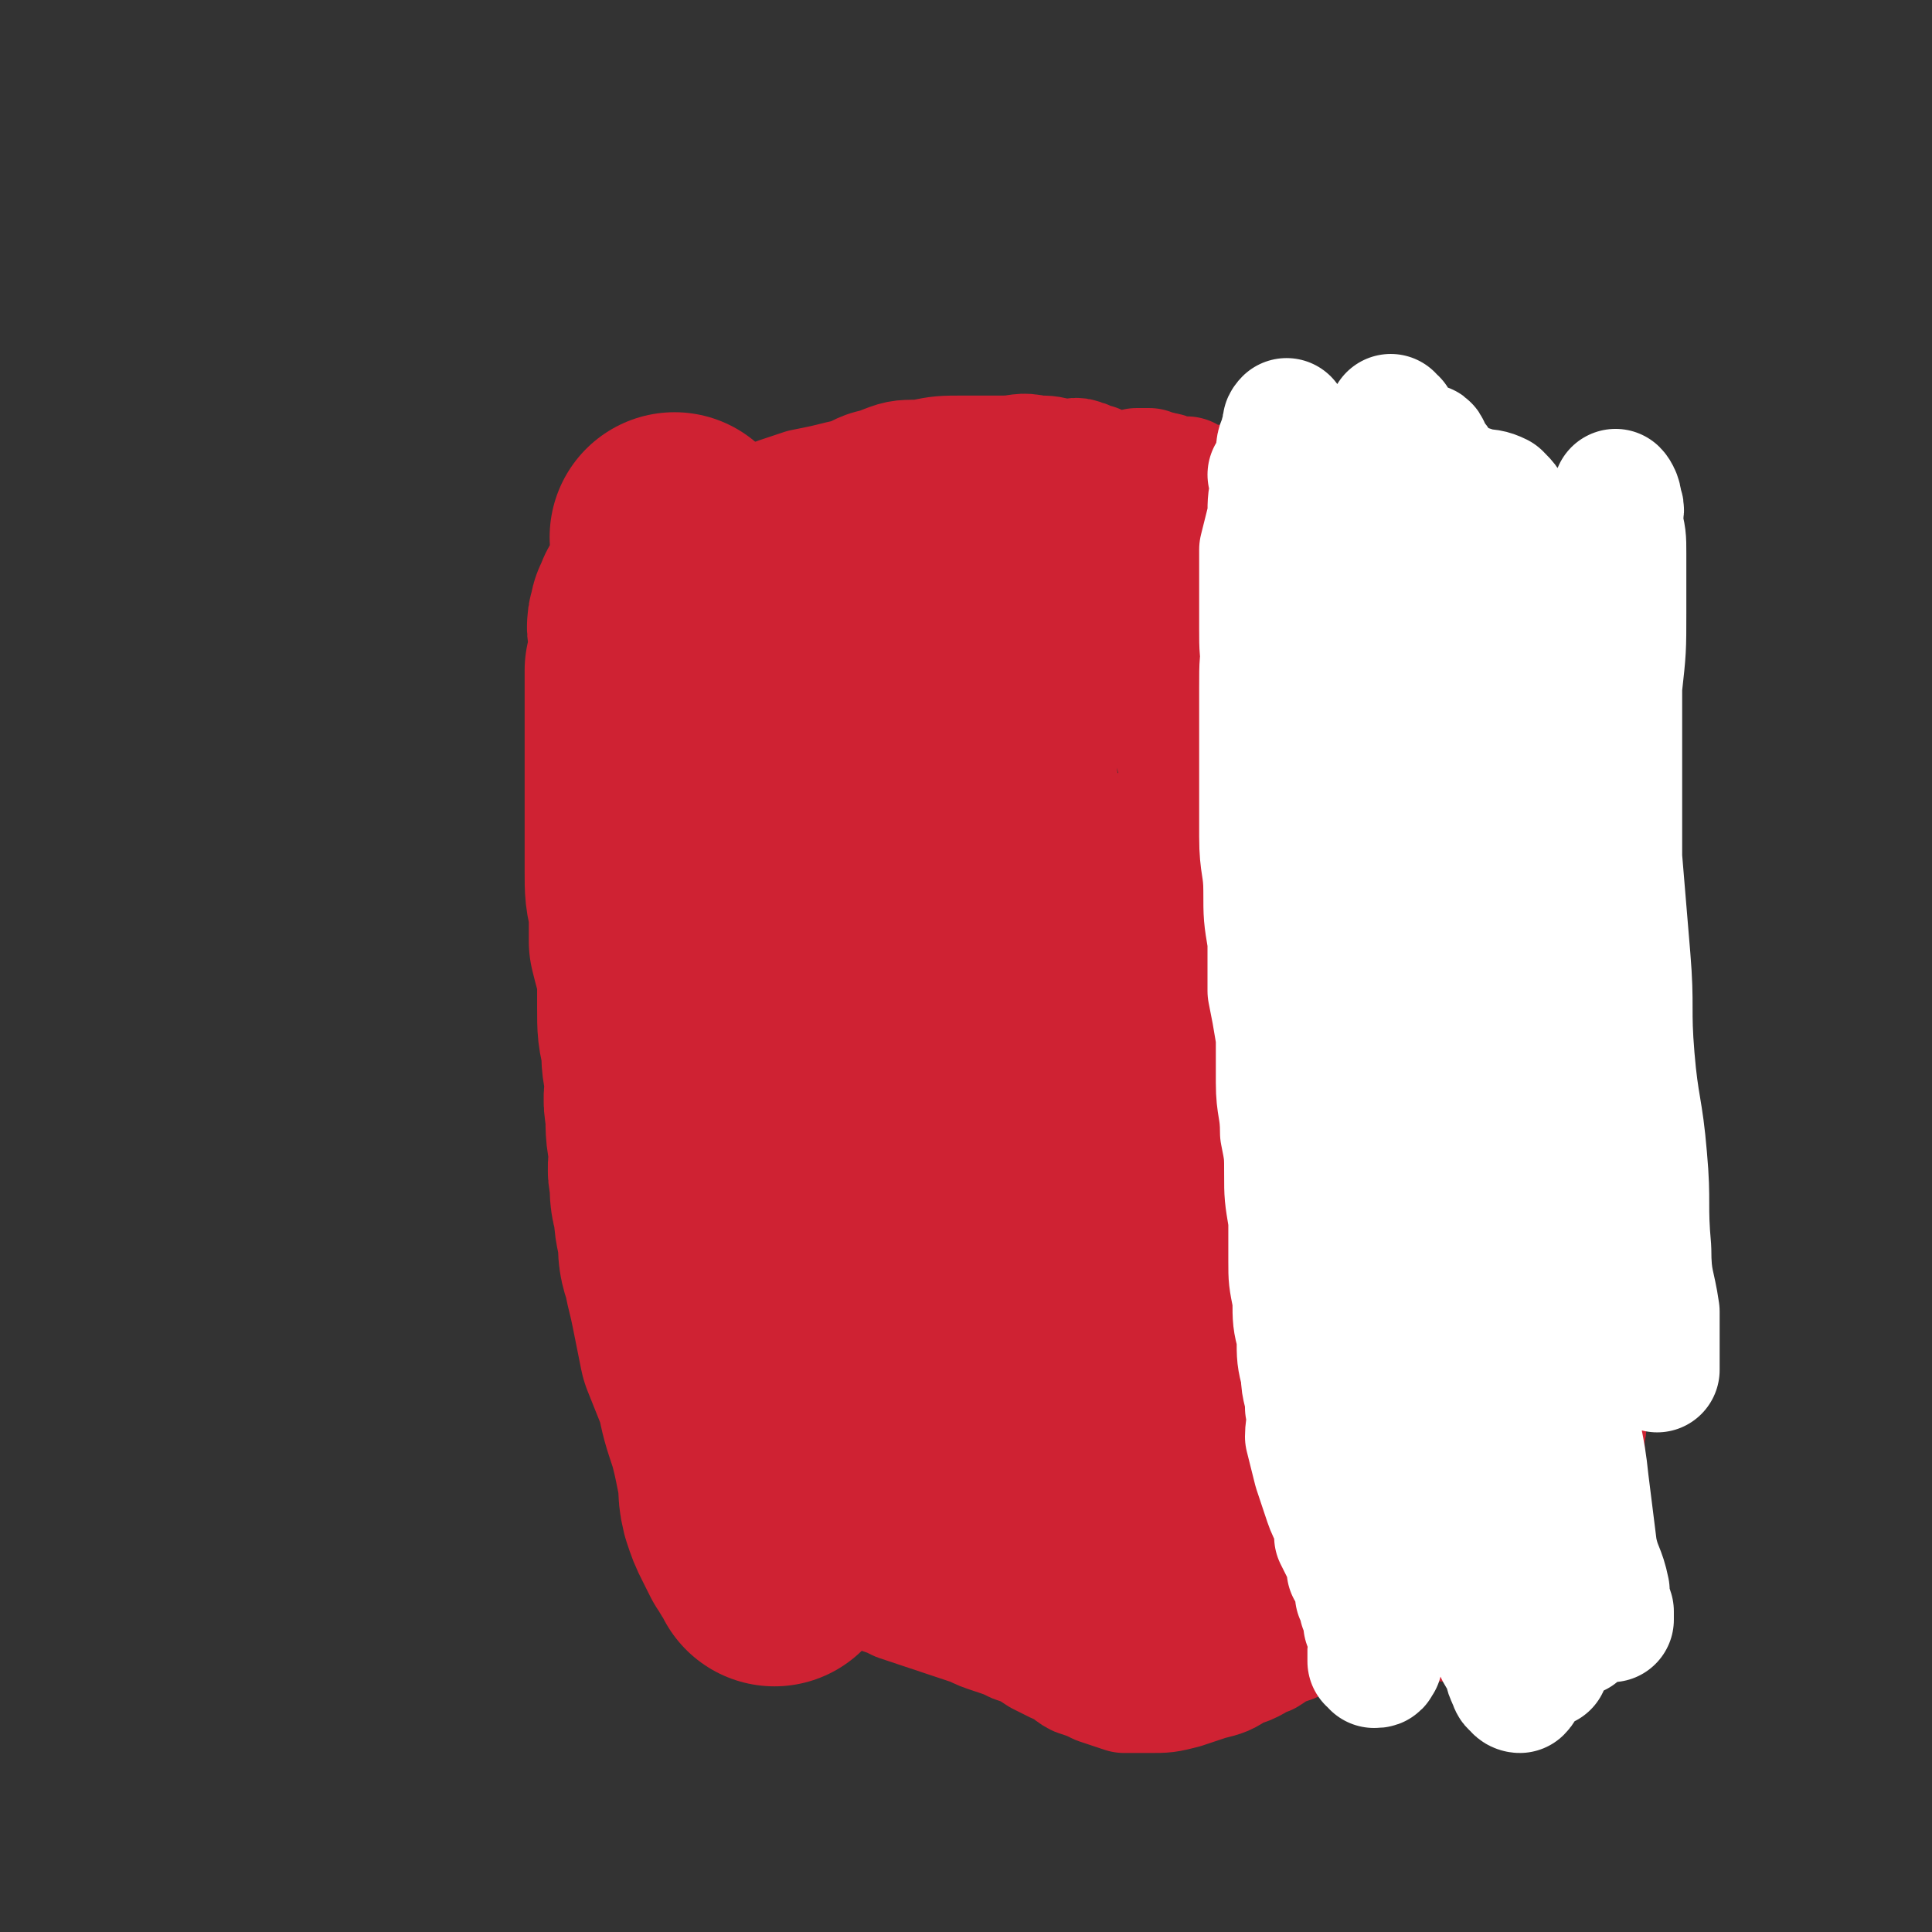
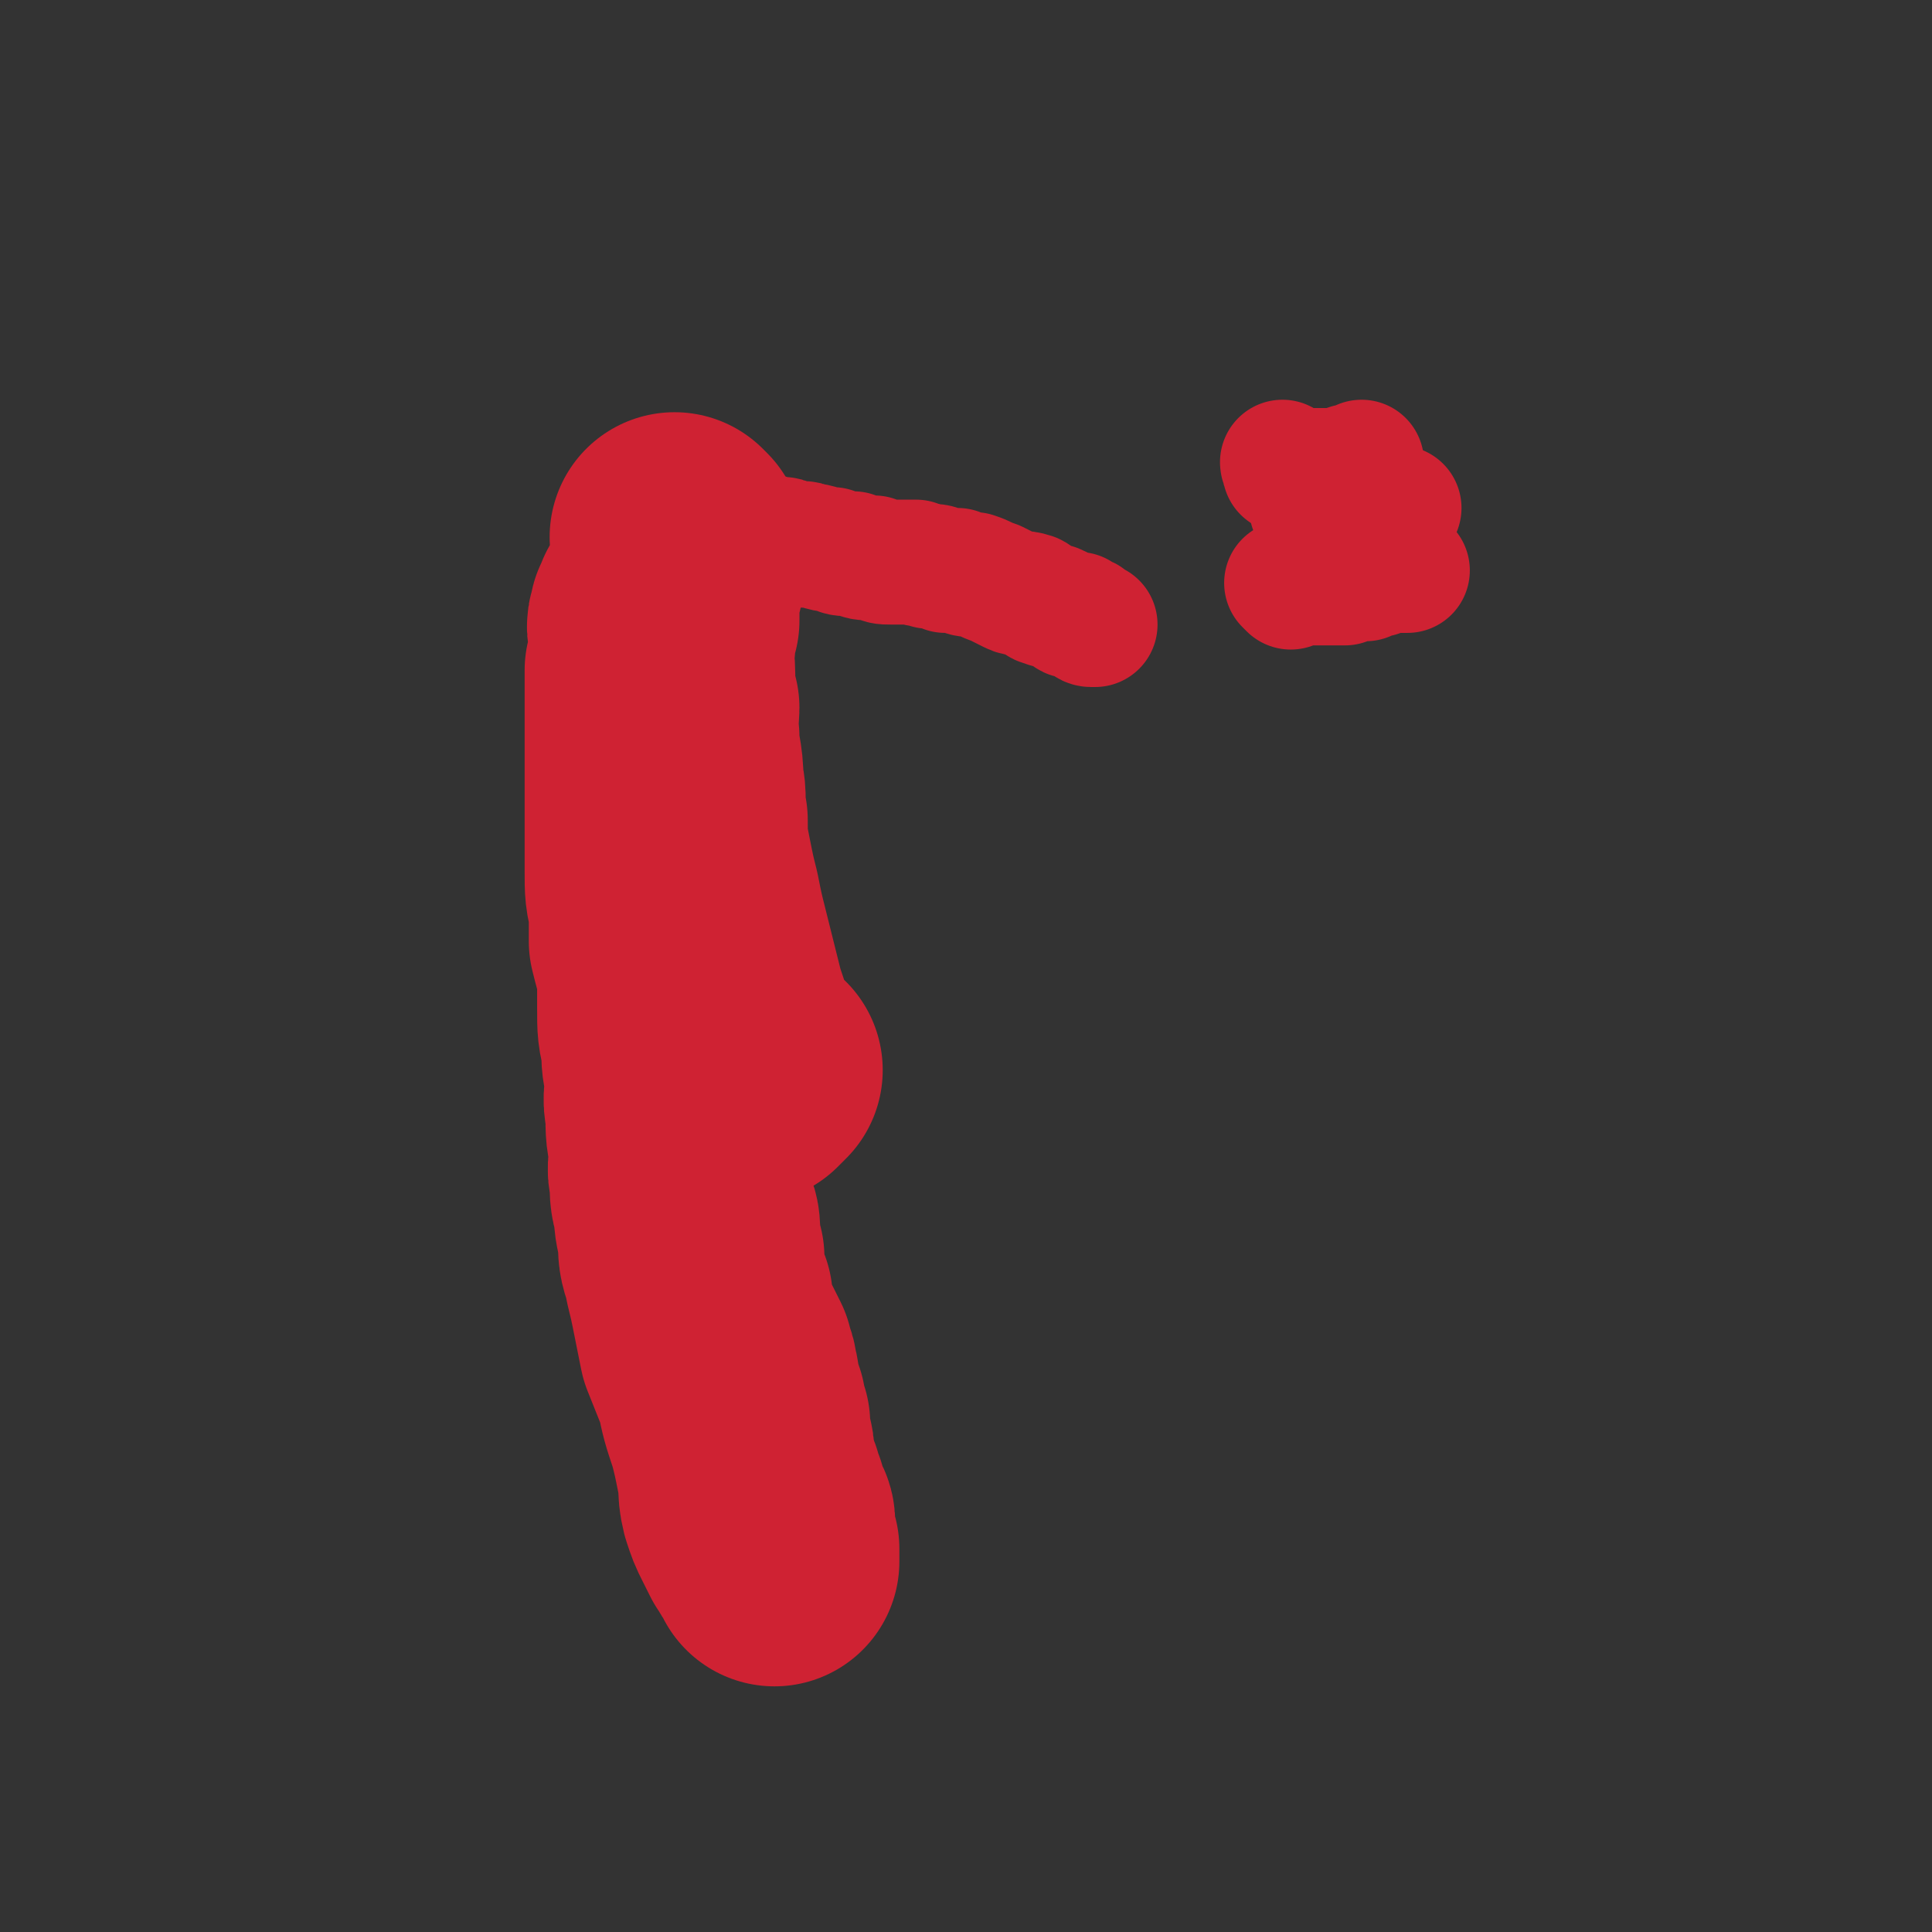
<svg xmlns="http://www.w3.org/2000/svg" viewBox="0 0 464 464" version="1.1">
  <rect x="0" y="0" width="464" height="464" fill="#333333" stroke="none" />
  <g fill="none" stroke="#CF2233" stroke-width="60" stroke-linecap="round" stroke-linejoin="round">
    <path d="M163,130c0,0 -1,-1 -1,-1 0,0 1,1 1,1 0,1 0,1 0,1 0,0 0,0 0,0 0,1 0,1 0,2 0,1 0,1 0,2 0,2 0,2 0,4 0,2 -1,2 -1,4 0,3 0,3 0,6 -1,3 -1,3 -1,6 -1,3 0,3 0,7 -1,3 -1,3 -1,7 -1,4 0,4 0,8 0,4 0,4 0,8 -1,4 -1,4 -1,8 -1,4 0,4 0,8 0,4 0,4 0,9 0,4 0,4 0,8 1,3 1,3 2,7 0,3 0,3 0,6 0,3 0,3 0,6 0,3 0,3 0,5 0,3 0,3 0,6 0,3 0,3 0,7 0,3 0,3 1,7 0,3 0,3 1,6 0,3 0,3 0,6 1,3 1,3 1,6 1,3 0,3 1,6 0,3 0,3 1,6 1,2 1,2 1,5 0,2 0,2 1,5 0,2 0,2 0,5 1,3 1,3 2,5 0,3 0,3 1,5 1,3 1,3 2,5 1,2 1,2 2,4 0,2 1,2 1,4 1,3 0,3 1,5 0,2 0,2 1,3 0,2 0,2 1,4 0,2 0,2 0,4 0,1 1,1 1,3 0,1 -1,1 0,2 0,2 0,2 1,3 0,2 0,2 1,3 0,1 0,1 1,3 0,1 0,1 0,2 1,1 1,1 1,2 1,1 1,1 1,2 0,1 0,1 0,2 0,1 0,1 0,2 0,1 0,1 1,2 0,0 0,0 0,0 0,1 0,1 0,1 0,1 0,1 0,1 0,0 0,1 0,1 0,0 0,-1 0,-1 -1,-1 -1,-1 -1,-1 -1,-1 -1,-2 -2,-3 -1,-2 -1,-2 -2,-4 -1,-2 -1,-2 -2,-5 -1,-4 0,-4 -1,-8 -1,-5 -1,-5 -2,-9 -2,-6 -2,-6 -3,-11 -2,-5 -2,-5 -4,-10 -1,-5 -1,-5 -2,-10 -1,-5 -1,-4 -2,-9 -1,-3 -1,-3 -1,-7 -1,-4 -1,-4 -1,-7 -1,-3 -1,-3 -1,-7 -1,-3 0,-3 0,-7 -1,-4 -1,-4 -1,-9 -1,-4 0,-4 0,-8 -1,-4 -1,-4 -1,-8 -1,-4 -1,-4 -1,-9 0,-4 0,-4 0,-9 -1,-3 -1,-3 -2,-7 0,-4 0,-4 0,-8 -1,-4 -1,-4 -1,-9 0,-3 0,-3 0,-7 0,-4 0,-4 0,-8 0,-3 0,-3 0,-6 0,-3 0,-3 0,-7 0,-2 0,-2 0,-5 0,-3 0,-3 0,-6 0,-2 0,-2 0,-5 0,-2 0,-2 0,-4 1,-4 1,-4 1,-8 0,-2 -1,-2 0,-4 0,-1 0,-1 1,-2 0,0 0,-1 0,-1 0,0 0,1 0,1 0,1 -1,1 0,1 0,1 1,0 1,1 0,0 0,0 0,1 0,0 0,0 0,1 0,0 0,0 0,0 0,1 0,1 0,1 1,2 0,2 1,4 0,3 0,3 0,6 1,4 1,4 2,8 0,3 -1,3 0,7 0,5 1,5 1,11 1,4 0,4 1,9 0,5 0,5 1,10 1,5 1,5 2,9 1,5 1,5 2,9 1,4 1,4 2,8 1,4 1,4 2,8 1,3 1,3 2,6 1,3 1,3 2,5 1,1 1,1 1,3 1,1 0,1 1,2 0,1 0,1 0,1 0,1 1,0 1,0 0,1 0,1 0,1 0,0 0,0 0,0 0,0 0,0 1,-1 1,-1 1,-1 1,-1 " />
  </g>
  <g fill="none" stroke="#CF2233" stroke-width="30" stroke-linecap="round" stroke-linejoin="round">
    <path d="M181,129c0,0 -1,-1 -1,-1 0,0 1,1 2,1 1,0 1,0 1,0 0,0 0,0 1,0 0,0 0,0 1,0 0,1 0,1 1,1 1,0 1,0 1,0 1,0 1,-1 2,0 1,0 1,0 2,1 2,0 2,-1 3,0 3,0 3,1 6,1 2,1 2,1 5,1 2,1 2,1 5,1 2,1 2,1 4,1 2,0 2,0 4,0 1,0 1,0 2,0 1,1 1,0 3,1 2,0 2,0 4,1 1,0 1,0 3,0 2,1 2,1 4,1 3,1 2,1 5,2 2,1 2,1 4,2 2,1 2,0 5,1 2,1 1,2 3,2 1,1 2,0 3,1 1,0 1,1 2,1 1,1 1,1 2,1 1,0 1,-1 1,0 1,0 0,0 1,1 0,0 1,-1 1,0 0,0 0,0 0,0 0,1 1,1 1,1 0,0 0,0 0,0 0,0 1,0 1,0 0,0 0,0 0,0 " />
-     <path d="M183,123c0,0 -1,-1 -1,-1 0,0 1,1 1,1 0,0 0,-1 1,-1 0,0 0,0 0,0 2,-1 2,-1 3,-2 3,-1 3,-1 6,-2 5,-1 5,-1 9,-2 5,-1 4,-2 9,-3 5,-2 5,-2 10,-2 5,-1 5,-1 11,-1 4,0 4,0 9,0 4,0 4,-1 8,0 3,0 3,0 6,1 3,0 3,-1 5,0 1,0 1,1 2,1 0,0 1,0 1,0 0,0 -1,0 -1,0 -1,0 0,0 -1,0 -2,0 -2,0 -5,0 -3,1 -3,1 -7,1 -5,1 -5,0 -9,1 -5,0 -5,0 -11,1 -4,0 -4,0 -9,1 -4,0 -4,0 -9,0 -2,1 -2,1 -4,1 -2,1 -2,1 -4,1 -2,0 -2,-1 -3,0 0,0 0,0 0,1 0,0 0,0 0,0 1,-1 1,-1 1,-1 2,1 2,1 4,2 3,1 3,1 7,2 6,2 6,1 11,3 7,1 7,2 13,3 7,2 7,1 13,3 6,1 6,2 12,3 6,1 6,1 11,2 4,1 4,1 9,2 2,1 2,1 5,1 2,1 2,0 4,1 0,0 0,0 0,0 -1,0 -1,1 -2,1 0,0 0,0 -1,0 -2,-1 -2,-1 -4,-1 -4,-1 -4,-1 -8,-2 -5,-1 -6,0 -11,-1 -6,-1 -6,-1 -12,-1 -6,-1 -6,-1 -11,-1 -4,-1 -4,0 -7,-1 -4,0 -4,0 -7,0 -2,0 -2,1 -4,1 -1,0 -1,0 -2,-1 0,0 0,0 0,0 1,0 1,0 1,0 1,0 1,0 2,0 3,1 3,1 6,2 4,1 4,1 9,1 5,1 5,1 10,1 5,1 5,1 10,1 5,1 5,1 10,1 4,0 4,0 7,0 2,0 2,0 4,0 2,0 2,0 4,0 0,0 0,0 0,0 0,0 0,0 0,0 -1,1 -1,0 -2,1 0,0 0,0 0,0 -1,2 -2,2 -3,3 -2,2 -2,2 -5,4 -1,1 -1,2 -3,3 -2,2 -3,2 -5,5 -1,1 -1,1 -2,2 -1,2 -1,2 -2,4 -1,0 -1,0 -1,1 -1,0 0,1 0,1 0,1 -1,1 0,1 0,0 0,0 0,0 1,-1 1,-1 1,-1 1,-1 1,-1 2,-2 2,-3 1,-3 3,-6 1,-4 2,-4 3,-7 1,-4 1,-4 2,-8 0,-3 0,-3 0,-7 0,-2 0,-2 0,-5 0,-1 0,-1 0,-3 -1,0 0,0 0,-1 0,0 -1,-1 0,-1 0,0 0,0 0,1 0,0 0,0 1,1 0,2 0,2 0,3 0,4 -1,4 0,7 0,6 0,6 1,11 1,5 1,5 2,11 1,5 2,5 3,10 1,5 1,5 3,10 1,4 1,3 2,7 1,2 0,2 1,5 0,1 1,1 1,2 0,1 1,1 1,1 0,1 -1,1 -1,1 0,0 0,-1 0,-1 0,-1 0,-1 1,-2 0,-4 0,-4 1,-8 1,-5 1,-5 2,-10 2,-7 2,-7 4,-13 2,-7 2,-7 3,-13 1,-5 1,-5 2,-10 1,-2 1,-2 2,-5 0,-2 0,-2 0,-3 0,-1 0,-2 0,-2 -1,1 -1,3 -2,5 -1,3 -1,3 -3,6 -2,4 -2,4 -4,8 -2,5 -3,5 -4,10 -1,5 -1,5 -1,11 -1,5 -1,5 -1,9 -1,4 -1,5 0,9 0,2 0,2 1,5 0,2 0,2 1,5 0,1 0,1 0,2 0,1 -1,1 0,1 0,0 0,0 0,-1 0,-1 0,-1 1,-2 0,-4 0,-4 0,-7 1,-5 0,-5 1,-10 1,-7 1,-7 2,-13 1,-6 1,-6 2,-12 0,-6 0,-6 1,-11 0,-5 0,-5 0,-9 0,-3 0,-3 0,-6 0,-2 0,-2 0,-4 0,-2 0,-2 0,-3 0,0 0,-1 0,-1 -1,0 -1,1 -1,1 -1,0 -1,-1 -2,0 0,0 0,0 0,1 0,0 0,0 0,0 -1,1 0,1 0,1 -1,3 -1,3 -2,5 -1,2 -1,2 -1,5 -1,2 -1,2 -1,4 -1,1 -1,2 -1,3 0,1 0,1 0,2 -1,1 0,2 0,2 -1,0 -1,0 -1,-1 0,0 0,0 0,-1 0,-1 0,-1 1,-2 0,-2 -1,-2 0,-3 0,-1 0,-1 1,-3 0,-1 -1,-1 0,-2 0,-2 0,-2 1,-3 0,-1 0,-1 0,-2 0,0 -1,-1 0,-1 0,0 0,0 1,0 0,0 0,0 0,-1 0,0 0,0 0,-1 0,0 -1,0 0,0 0,-1 0,-1 1,-1 0,0 0,0 0,0 0,-1 0,-1 1,-1 0,-1 1,0 1,0 0,0 0,-1 0,-1 -1,-2 -1,-2 -1,-3 -1,0 -1,1 -2,1 0,0 0,-1 -1,-1 -1,-1 -1,0 -2,-1 -1,0 -1,0 -2,-1 -2,0 -2,0 -3,0 -2,-1 -2,-1 -3,-1 -2,-1 -2,0 -3,-1 -1,0 -1,0 -2,0 0,0 0,0 -1,0 0,0 0,0 0,0 0,0 0,0 0,0 2,0 1,0 3,1 3,1 3,0 5,1 3,1 3,1 6,2 2,1 2,1 5,2 2,1 2,1 4,2 1,1 1,1 2,3 2,1 2,1 3,2 0,1 1,1 1,3 1,2 1,2 1,4 0,3 0,3 0,6 -1,3 0,3 0,6 -1,4 -1,4 -1,7 -1,3 -1,3 -1,7 -1,4 -1,4 -1,8 0,3 0,3 0,6 -1,4 0,4 0,7 0,3 0,3 0,6 0,2 -1,2 0,5 0,2 0,2 0,5 0,1 0,1 1,2 0,1 0,1 0,1 0,1 0,1 1,2 0,0 0,0 1,0 0,0 0,0 0,0 0,-1 0,-1 0,-1 -1,0 -1,0 -1,0 0,-1 0,-1 0,-2 -1,-1 0,-1 0,-2 0,-5 0,-5 0,-10 0,-5 -1,-5 0,-11 0,-6 0,-6 1,-12 1,-5 1,-5 2,-10 0,-4 -1,-4 0,-9 0,-3 0,-3 0,-5 0,-2 0,-2 1,-3 0,0 0,-1 0,-1 -1,1 -1,2 -1,4 -1,1 0,1 0,1 0,1 0,2 0,3 -1,2 -1,2 -1,4 -1,3 -1,3 -1,7 -1,4 -1,4 -1,9 -1,5 -1,5 -1,9 -1,5 0,5 0,9 -1,5 -1,5 -1,10 -1,5 -1,5 -1,10 -1,4 0,4 0,8 0,3 0,3 1,6 0,4 0,4 1,7 0,3 0,3 1,6 0,3 0,3 0,5 0,3 0,3 1,6 0,2 -1,2 0,4 0,3 0,3 1,5 1,2 1,2 2,4 0,2 0,2 0,4 0,1 0,1 1,3 0,1 -1,1 0,3 0,2 0,2 0,5 0,2 1,2 1,5 0,2 0,2 0,5 0,3 1,3 1,6 0,3 0,3 1,6 0,3 0,3 0,7 0,3 1,3 1,6 1,3 1,3 1,7 1,2 1,2 1,5 0,2 0,2 1,5 0,2 0,2 1,5 1,2 1,2 2,4 1,3 1,3 1,5 1,2 1,2 1,4 0,3 0,3 0,5 1,2 1,2 1,5 0,2 0,2 0,4 1,2 1,2 1,3 0,2 0,2 0,3 0,1 0,1 0,2 0,2 0,1 0,3 1,1 0,1 0,2 0,1 1,1 0,2 0,1 0,1 0,2 0,1 0,1 -1,2 0,1 1,1 0,2 0,2 0,1 -1,3 0,1 0,1 0,2 0,1 1,1 0,3 0,1 0,1 0,2 0,1 -1,1 -1,2 0,0 0,0 -1,1 0,1 1,1 0,2 0,1 1,1 0,2 -1,1 -1,0 -2,1 -1,1 -1,1 -2,2 -1,1 -1,1 -3,2 -3,1 -3,1 -6,3 -3,1 -3,2 -7,3 -3,2 -3,2 -7,3 -3,1 -3,1 -6,2 -4,1 -4,1 -8,1 -3,0 -3,0 -6,0 -3,-1 -3,-1 -6,-2 -2,-1 -2,-1 -5,-2 -2,-1 -2,-2 -5,-3 -2,-1 -2,-1 -4,-2 -3,-2 -3,-2 -6,-3 -2,-1 -2,-1 -5,-2 -3,-1 -3,-1 -5,-2 -3,-1 -3,-1 -6,-2 -3,-1 -3,-1 -6,-2 -3,-1 -3,-1 -6,-2 -2,-1 -2,-1 -5,-2 -2,-1 -2,-1 -5,-2 -2,-1 -2,-1 -4,-2 -2,-1 -2,-1 -4,-2 -1,-1 -1,-1 -2,-1 -1,-1 -1,-1 -2,-1 0,0 1,0 1,0 1,0 1,0 1,0 1,0 1,0 1,0 1,0 1,0 1,0 0,0 0,0 1,0 1,0 1,0 3,0 3,0 3,0 6,-1 4,0 4,-1 8,-1 5,0 5,0 10,0 7,0 7,0 13,-1 5,0 5,0 10,0 6,0 6,0 11,0 5,0 5,0 10,0 5,0 5,1 9,1 5,0 5,0 10,0 3,0 3,1 6,1 2,0 2,0 4,1 2,0 2,0 4,0 1,0 1,0 2,0 1,0 1,1 1,1 0,0 0,1 1,1 0,0 1,0 1,0 0,1 -1,1 -1,1 -1,0 -1,0 -2,0 -1,0 -1,0 -2,0 -3,0 -3,0 -6,1 -3,0 -3,0 -6,0 -5,0 -5,0 -10,0 -6,0 -6,1 -12,0 -6,0 -6,0 -12,-1 -6,-1 -6,-1 -12,-2 -4,-1 -4,-1 -8,-1 -3,-1 -3,-1 -7,-1 -2,-1 -2,-1 -4,-1 -1,-1 -1,-1 -2,-1 -1,0 -2,0 -2,0 0,0 1,0 2,0 1,0 1,0 1,0 3,0 3,0 6,1 4,0 4,0 9,0 6,1 6,1 12,2 7,0 7,0 13,1 5,0 5,0 11,1 4,0 4,0 8,1 4,0 4,1 8,1 3,0 3,0 6,0 1,0 1,0 3,0 1,0 1,0 2,0 1,0 1,0 1,0 1,0 1,0 1,0 0,0 1,0 1,0 0,-1 -1,-1 -1,-1 0,0 -1,0 -1,0 -1,0 -1,0 -2,0 -1,0 0,-1 -1,-1 -1,0 -1,0 -2,0 -1,0 0,0 -1,-1 -1,0 -1,0 -2,0 -1,-1 -1,-1 -2,-2 -3,-2 -3,-2 -4,-5 -3,-4 -2,-4 -3,-8 -2,-5 -2,-5 -3,-11 -1,-6 -1,-6 -1,-12 -1,-7 0,-7 0,-13 -1,-7 -1,-7 -1,-13 -1,-7 -1,-7 -1,-13 0,-5 0,-5 -1,-11 0,-4 0,-4 -1,-9 0,-4 0,-4 -1,-9 0,-3 -1,-3 -1,-7 0,-4 -1,-4 0,-8 0,-4 0,-4 1,-8 0,-5 0,-5 1,-10 0,-4 0,-4 1,-9 0,-4 0,-4 0,-9 0,-3 0,-3 0,-7 0,-3 0,-3 1,-5 0,-2 0,-2 0,-4 0,-1 0,-2 0,-2 -1,0 -1,1 -1,2 0,1 0,1 1,2 0,1 0,1 0,3 -1,3 -1,3 -1,7 -1,6 -1,6 -2,11 -1,8 -1,8 -1,15 0,8 0,8 0,17 -1,8 -1,8 0,17 0,9 0,9 1,17 1,9 1,9 3,17 1,7 1,7 2,15 2,6 2,6 3,11 1,5 1,5 2,9 1,4 1,4 3,7 0,2 0,2 1,4 1,2 1,1 2,3 0,0 0,0 0,0 0,0 0,0 0,0 0,0 0,0 0,-1 -1,-1 -1,-1 -1,-2 -1,-3 -1,-3 -2,-7 -1,-7 -1,-7 -2,-15 -1,-11 -1,-11 -2,-22 -1,-12 -1,-12 -2,-24 -1,-12 -1,-12 -2,-24 -1,-9 -1,-9 -1,-19 -1,-8 -1,-8 -2,-16 -1,-6 0,-6 -1,-12 0,-5 0,-5 -1,-9 0,-3 0,-3 0,-6 -1,-1 -1,-1 -1,-2 0,0 0,0 0,0 0,1 0,1 0,2 0,3 0,3 0,6 0,5 -1,5 -1,10 -1,8 -1,8 -2,16 -1,10 0,10 -1,20 -1,11 -1,11 -1,21 -1,11 -1,11 0,21 1,8 1,8 2,16 1,7 1,7 2,13 0,5 0,5 1,11 0,2 0,2 1,4 0,2 0,2 0,4 0,0 0,0 0,1 0,0 0,1 0,1 -1,-1 -1,-1 -2,-2 -1,0 -1,0 -1,-1 -1,-3 -1,-3 -2,-6 -2,-5 -2,-5 -4,-11 -1,-10 -1,-10 -2,-19 -2,-12 -2,-12 -4,-24 -2,-13 -2,-13 -3,-26 -1,-13 -1,-13 -2,-26 -1,-11 -1,-12 -2,-23 -1,-8 -1,-8 -2,-16 -1,-5 -1,-5 -1,-11 -1,-2 0,-2 0,-4 0,0 0,0 0,0 0,1 0,1 0,2 -1,4 0,4 -1,8 -1,8 -1,8 -3,16 -1,10 -1,10 -2,19 -2,11 -2,11 -3,21 -1,12 -1,12 -1,23 -1,11 -1,11 0,22 0,11 0,11 1,22 0,9 1,9 2,19 1,7 2,7 3,14 1,5 1,5 3,10 1,4 1,4 3,7 1,2 1,2 2,4 1,1 0,2 1,3 0,0 1,0 1,0 0,0 -1,0 -2,-2 -1,-1 -1,-1 -1,-2 -1,-3 -1,-3 -2,-5 -1,-4 -1,-4 -3,-7 -1,-3 -1,-3 -2,-7 -1,-3 -1,-3 -2,-6 -1,-3 -1,-3 -2,-6 -1,-2 0,-2 -1,-4 -1,-1 -1,-1 -2,-2 -1,-1 -1,-1 -2,-1 0,0 0,0 -1,0 -2,1 -2,1 -4,2 -2,1 -2,0 -4,1 -4,1 -4,1 -8,2 -6,2 -6,2 -11,3 -4,1 -4,1 -9,2 -4,1 -4,2 -8,3 -4,1 -5,0 -8,1 -3,0 -3,1 -5,2 -2,0 -2,0 -4,1 0,0 -1,1 -1,1 3,0 4,-1 8,-2 6,0 6,-1 13,-1 8,0 8,0 16,0 9,0 9,0 18,0 7,0 7,-1 15,-1 6,0 6,0 12,0 4,0 4,0 9,1 3,0 3,0 6,0 1,0 1,0 2,1 0,0 0,1 0,1 -1,0 -1,-1 -2,-1 -3,-1 -3,-1 -6,-1 -5,0 -5,0 -10,0 -7,0 -7,0 -14,0 -7,0 -7,0 -14,0 -6,0 -6,1 -12,0 -5,0 -5,0 -10,-1 -4,0 -4,0 -7,0 -2,0 -2,0 -4,-1 -1,0 0,0 0,0 0,-1 -1,-1 0,-1 0,-1 0,-1 1,-1 2,0 2,0 4,0 3,1 3,1 6,1 4,1 4,1 8,2 4,1 4,1 8,3 4,1 4,1 7,3 2,2 2,2 4,4 2,2 2,2 3,4 1,2 1,2 2,4 1,1 0,2 1,3 0,2 0,2 0,3 -1,1 -1,1 -1,2 0,0 0,1 0,1 -1,0 -1,0 -1,0 -1,-1 -1,-1 -1,-2 -1,-2 -1,-2 0,-5 0,-7 0,-7 1,-14 1,-12 2,-12 4,-24 2,-12 2,-12 4,-24 1,-10 1,-10 2,-20 1,-9 1,-9 1,-17 0,-8 0,-8 0,-15 -1,-7 0,-7 -1,-14 -1,-5 -1,-5 -2,-10 -1,-4 -1,-4 -3,-8 -1,-3 -1,-3 -3,-6 -1,-1 0,-1 -2,-2 -1,-1 -1,-1 -3,-1 -2,1 -2,2 -4,4 -4,5 -4,5 -8,11 -4,8 -5,8 -8,16 -4,9 -4,10 -5,20 -2,9 -1,9 -2,18 -1,8 -2,8 -2,16 0,6 0,6 0,12 0,4 0,4 1,7 0,1 -1,1 0,3 0,1 0,1 0,1 1,0 1,-1 1,-2 2,-4 2,-4 3,-9 2,-9 2,-9 4,-19 3,-12 3,-12 7,-25 3,-13 4,-13 8,-27 3,-11 3,-11 6,-22 2,-9 2,-9 3,-18 1,-6 1,-6 2,-12 0,-3 0,-3 0,-6 0,-1 0,-2 -1,-1 -1,0 -2,1 -3,3 -5,7 -5,7 -9,15 -5,11 -5,11 -10,23 -6,13 -6,13 -11,27 -4,14 -4,14 -6,27 -3,15 -2,15 -2,29 0,14 0,14 2,27 1,9 1,9 4,19 2,7 2,7 4,14 2,4 2,4 4,8 1,2 1,2 3,3 1,1 1,1 1,0 1,-1 1,-2 1,-4 2,-8 2,-8 3,-15 3,-15 3,-15 5,-29 3,-18 4,-17 6,-35 3,-16 3,-16 5,-33 1,-15 1,-15 1,-29 0,-13 -1,-13 -3,-25 -1,-10 -1,-10 -3,-19 -1,-7 -1,-7 -3,-14 -2,-5 -1,-5 -4,-9 -2,-3 -2,-3 -4,-5 -2,-1 -3,-2 -5,-1 -3,2 -3,3 -6,6 -4,6 -4,7 -8,13 -5,9 -5,9 -10,19 -4,10 -5,10 -8,22 -3,12 -3,12 -3,25 -1,12 0,13 1,25 1,11 1,11 3,21 2,8 3,8 6,16 2,4 1,5 4,9 1,2 1,3 4,4 1,1 2,1 3,0 2,-3 2,-4 4,-8 4,-11 4,-11 7,-23 4,-14 4,-14 8,-28 4,-15 5,-15 8,-30 2,-11 2,-11 3,-23 0,-7 0,-7 0,-15 0,-4 0,-4 0,-8 0,-2 0,-3 -1,-3 -1,-1 -1,0 -2,0 -1,1 -1,2 -2,3 -3,3 -4,3 -7,6 -5,5 -5,5 -10,10 -6,7 -6,7 -11,14 -5,8 -5,8 -9,16 -3,9 -4,9 -6,17 -2,9 -2,10 -2,19 -1,8 -1,8 -1,16 0,5 0,5 0,11 0,3 0,3 1,6 0,2 0,2 1,3 1,0 1,0 2,0 1,-1 1,-1 2,-2 3,-4 4,-3 6,-8 4,-8 3,-8 6,-16 4,-11 5,-11 8,-21 3,-11 3,-11 6,-22 2,-10 2,-10 3,-20 0,-8 1,-8 1,-16 -1,-5 -1,-5 -2,-10 0,-3 0,-4 -1,-6 0,-2 -1,-2 -2,-3 -1,0 -1,0 -2,0 -1,0 -1,1 -2,1 -1,1 -1,1 -2,3 -3,2 -3,2 -5,5 -4,3 -4,3 -7,7 -2,5 -2,5 -4,10 -3,6 -3,6 -4,11 -2,6 -2,6 -2,11 -1,4 -1,4 -1,9 0,3 0,3 0,6 0,2 0,2 1,4 1,1 1,2 2,2 0,0 1,0 1,-1 1,-2 1,-2 2,-5 1,-7 1,-7 1,-13 0,-11 0,-11 -1,-21 0,-9 0,-9 -1,-17 -1,-7 -1,-7 -2,-13 0,-6 0,-6 -1,-11 -1,-4 -1,-4 -2,-8 -1,-2 -1,-2 -2,-4 -1,-1 -1,-1 -1,-2 -1,0 -1,0 -1,0 0,0 0,1 0,1 1,1 1,1 1,3 1,1 1,1 1,2 0,1 0,1 0,2 0,3 0,3 0,6 0,6 0,6 0,11 1,6 0,6 1,12 1,7 1,7 3,13 1,6 1,6 3,12 1,4 1,4 3,8 1,3 1,3 2,6 1,2 2,2 3,3 0,1 0,1 1,3 1,0 1,0 1,1 1,0 1,-1 1,-1 1,0 1,0 1,-1 1,-1 1,-1 1,-2 1,-2 1,-2 2,-4 2,-3 2,-3 4,-7 1,-4 1,-4 2,-9 1,-4 0,-4 1,-8 0,-4 0,-4 0,-7 -1,-2 -1,-2 -1,-4 -1,-1 -1,-1 -2,-2 " />
    <path d="M310,141c0,0 -1,-1 -1,-1 1,0 1,0 3,0 0,0 0,0 1,0 1,0 1,0 1,0 2,0 2,0 3,0 1,0 1,0 2,0 0,0 0,0 0,0 1,0 1,0 2,0 1,0 2,0 2,0 2,-1 1,-1 2,-1 1,0 1,0 1,0 1,0 1,0 2,0 1,-1 1,-1 2,-1 1,0 1,0 1,0 0,0 0,0 0,0 1,-1 1,-1 2,-1 0,0 0,0 0,0 1,0 1,0 2,0 0,0 0,0 0,0 1,0 1,0 1,0 1,0 1,0 2,0 " />
-     <path d="M310,126c0,0 -1,-1 -1,-1 0,0 0,1 0,1 -1,0 -1,0 -1,0 0,0 1,0 2,0 0,0 0,-1 1,0 0,0 0,1 1,1 0,0 1,0 2,0 1,0 1,0 2,0 1,0 1,0 3,0 1,0 1,0 2,0 2,0 2,0 4,0 1,0 1,0 3,0 2,-1 2,-1 4,-1 2,-1 2,0 4,0 2,0 2,0 4,0 1,0 1,0 3,0 1,0 1,0 2,0 1,0 1,0 1,0 1,0 1,0 1,0 1,0 1,0 1,0 1,0 2,0 2,0 0,0 -1,0 -1,0 1,0 2,-1 2,0 0,0 0,0 -1,1 0,0 0,0 0,0 0,-1 -1,-1 -1,-2 0,0 1,1 0,1 0,0 0,0 -1,0 0,0 0,0 0,0 -1,0 -1,0 -1,0 " />
    <path d="M316,123c0,0 -1,-1 -1,-1 0,0 1,0 1,1 0,0 0,0 0,0 1,1 0,1 0,1 1,0 1,0 1,0 1,0 1,0 2,0 1,0 1,0 2,0 1,0 1,0 2,0 1,0 1,0 2,0 1,0 1,0 2,0 1,-1 1,-1 2,-1 1,-1 1,0 2,0 1,0 1,0 2,0 1,0 0,-1 1,-1 0,0 1,0 1,0 0,0 0,0 1,0 " />
    <path d="M309,112c0,0 -1,-1 -1,-1 0,0 0,1 1,2 0,0 -1,0 0,0 0,0 0,0 0,0 1,0 1,0 1,0 1,0 1,0 1,0 1,0 1,0 2,0 1,0 1,0 2,0 1,0 1,0 2,0 1,0 1,0 2,0 2,0 2,0 5,-1 2,0 2,0 3,-1 " />
-     <path d="M343,114c0,0 -1,-1 -1,-1 0,0 1,0 2,1 0,0 0,0 0,0 1,0 1,0 1,1 0,0 0,0 0,1 1,1 0,1 0,1 1,2 1,1 2,3 1,2 1,2 1,4 1,3 1,3 1,5 0,3 1,3 1,6 1,4 1,4 1,8 0,3 0,3 0,7 1,4 0,4 0,7 1,4 1,3 1,7 0,4 0,4 0,7 1,4 1,4 1,7 1,2 1,2 1,5 1,2 1,2 1,4 1,1 1,1 1,2 1,1 0,1 0,1 1,1 1,0 2,1 0,0 0,0 0,0 0,0 0,0 1,0 0,0 0,0 0,0 1,-2 0,-2 1,-3 1,-2 2,-1 2,-3 0,-2 -1,-2 -1,-4 0,-4 0,-4 0,-7 0,-3 0,-3 0,-6 0,-2 0,-2 -1,-4 0,-2 0,-2 0,-3 0,-1 0,-1 0,-2 0,-1 0,-1 0,-2 1,-2 1,-2 1,-3 0,-2 0,-2 0,-3 1,-1 1,-1 0,-2 0,-1 0,-1 0,-2 0,0 -1,-1 -1,-1 0,0 0,1 0,1 1,2 1,2 0,4 0,4 0,4 0,7 -1,5 -1,4 -1,9 -1,4 -1,4 -1,9 0,4 1,4 1,8 0,5 0,5 0,11 1,4 1,4 1,9 1,5 1,5 1,10 1,5 1,5 2,10 1,5 0,5 1,10 1,5 1,5 2,10 1,6 2,6 3,11 1,6 1,6 2,12 1,5 1,5 2,10 2,6 2,6 3,12 1,6 1,6 2,11 1,5 0,5 1,9 0,4 0,4 1,9 0,3 1,3 1,7 0,2 0,3 0,5 0,3 0,3 -1,5 0,2 0,2 0,4 0,3 1,3 0,5 0,2 0,2 0,4 0,3 0,3 0,5 0,3 0,3 0,5 0,3 0,3 0,6 0,2 0,2 0,4 0,2 0,2 0,4 0,2 0,2 0,3 0,2 -1,2 -1,3 0,2 1,1 1,3 0,1 0,1 0,2 0,0 0,0 -1,1 0,0 0,0 0,1 0,1 0,1 -1,2 0,0 0,-1 -1,0 0,0 1,0 0,1 0,0 0,0 0,0 -1,0 -1,1 -1,1 0,0 0,-1 0,-1 -1,0 -1,0 -2,0 0,0 0,1 -1,1 0,0 0,0 -1,0 -1,0 -1,0 -3,0 -1,0 -1,0 -3,0 -2,0 -2,0 -4,0 -2,0 -2,0 -5,0 -3,0 -3,0 -5,0 -5,0 -5,0 -10,-1 -4,0 -4,0 -9,-1 -4,0 -4,0 -8,-1 -4,-1 -4,-1 -8,-2 -2,-1 -2,-1 -5,-2 -2,-1 -2,-1 -5,-2 -1,-1 -1,-1 -3,-2 0,-1 -1,-1 -1,-2 0,0 -1,-1 0,-1 0,-1 0,0 0,-1 0,0 0,-1 1,-1 0,-1 0,-1 0,-1 1,0 1,0 1,-1 1,-2 2,-1 3,-3 2,-6 2,-6 3,-11 3,-12 4,-12 6,-24 4,-17 3,-17 6,-33 3,-17 4,-16 6,-33 2,-11 2,-11 3,-22 1,-8 1,-8 2,-15 1,-6 1,-6 1,-12 1,-5 0,-5 0,-10 0,-4 1,-4 0,-9 0,-3 0,-3 -1,-6 0,-2 1,-2 0,-4 0,0 -1,0 -1,0 -1,-1 -1,-1 -1,0 -1,0 0,1 -1,2 0,4 0,4 -1,9 0,9 0,9 0,19 1,11 1,11 2,22 2,12 2,12 4,24 2,11 2,11 5,22 2,9 2,9 4,17 2,7 2,7 5,13 1,4 1,4 3,8 1,2 1,3 2,5 1,1 2,2 2,2 0,0 -1,-1 -1,-3 0,-8 1,-8 0,-16 0,-15 0,-15 0,-31 0,-20 0,-20 -1,-40 0,-16 0,-16 -1,-32 0,-12 -1,-12 -2,-24 -1,-8 -1,-8 -2,-16 -1,-4 0,-4 -1,-8 -1,-2 -1,-2 -2,-3 0,-1 -1,-1 -1,0 0,0 0,1 0,2 -1,4 -1,4 -2,8 -2,10 -2,10 -3,19 -2,13 -2,13 -3,27 -1,16 -1,16 -1,32 0,16 1,16 2,32 1,14 1,14 4,28 2,12 2,12 5,24 2,8 2,8 5,17 1,5 1,5 3,10 0,2 1,2 1,5 1,1 1,2 0,2 0,-1 0,-2 -1,-4 -1,-4 -1,-4 -2,-9 -1,-10 -2,-10 -3,-20 -3,-16 -3,-17 -5,-33 -3,-16 -3,-16 -6,-33 -3,-17 -3,-17 -5,-33 -2,-12 -2,-12 -4,-24 -2,-9 -1,-9 -3,-19 -1,-7 -1,-7 -2,-13 -1,-4 -1,-4 -1,-8 0,-2 0,-2 -1,-3 0,0 0,-1 0,0 0,1 0,1 -1,2 0,4 1,4 0,7 0,8 0,8 -1,17 0,11 0,11 0,23 1,14 0,14 1,29 2,17 3,16 6,33 3,16 3,16 6,31 3,12 3,12 6,23 2,8 2,8 5,16 1,5 1,5 3,10 1,2 1,2 1,4 1,0 1,1 0,1 0,-2 0,-3 -1,-6 -1,-9 -1,-9 -2,-17 -2,-14 -2,-14 -4,-28 -1,-17 -1,-17 -2,-34 -1,-17 0,-17 -2,-34 -1,-15 -1,-15 -3,-29 -1,-12 -2,-12 -4,-23 -1,-9 -1,-9 -3,-17 -1,-6 -1,-6 -3,-12 -1,-2 -1,-3 -2,-5 0,-2 0,-2 -1,-3 0,0 -1,-1 -1,0 0,0 0,0 0,1 1,1 0,1 0,2 1,4 1,4 1,8 0,7 0,7 0,14 1,10 0,10 1,20 1,12 1,12 2,24 0,6 0,6 0,12 " />
  </g>
  <g fill="none" stroke="#FFFFFF" stroke-width="30" stroke-linecap="round" stroke-linejoin="round">
-     <path d="M306,115c0,0 -1,-1 -1,-1 0,0 1,1 1,1 0,1 0,1 1,1 0,1 0,0 0,1 0,0 1,1 1,1 -1,1 -1,1 -1,1 0,2 0,2 0,3 -1,2 0,2 0,5 -1,4 -1,4 -1,8 -1,4 -1,4 -1,8 -1,6 -1,6 -1,11 -1,5 -1,5 -1,11 0,5 0,5 0,11 0,6 0,6 0,12 0,7 0,7 0,13 0,7 1,7 1,13 0,6 0,6 1,12 0,6 0,6 0,12 1,5 1,5 2,11 0,5 0,5 0,11 0,6 1,6 1,12 1,5 1,5 1,10 0,5 0,5 1,11 0,5 0,5 0,10 0,4 0,4 1,9 0,5 0,5 1,9 0,5 0,5 1,9 0,4 1,4 1,8 1,3 0,4 0,7 1,4 1,4 2,8 1,3 1,3 2,6 1,3 1,3 2,5 1,3 1,3 1,5 1,2 1,2 2,4 1,2 1,2 1,4 1,1 1,1 2,3 0,1 0,1 0,3 1,1 1,2 1,3 1,2 1,2 1,4 1,1 1,1 1,2 0,1 0,1 0,2 1,1 0,1 0,2 0,0 0,0 0,1 0,0 0,0 0,1 0,0 0,0 0,1 1,0 1,-1 1,-1 0,0 0,1 0,2 1,0 1,0 1,-1 1,0 0,0 0,-1 1,-1 1,-1 1,-2 1,-2 0,-3 0,-5 0,-4 0,-4 0,-8 1,-7 1,-7 1,-13 0,-7 0,-7 0,-14 1,-7 2,-7 1,-15 0,-6 -1,-6 -1,-13 -1,-6 0,-6 -1,-13 0,-7 0,-7 -1,-14 -1,-7 -1,-7 -1,-15 0,-6 0,-6 -1,-12 0,-10 0,-10 -1,-20 -1,-9 -1,-9 -2,-18 0,-8 0,-8 -1,-16 -1,-7 -1,-7 -1,-14 0,-6 0,-6 -1,-12 0,-8 0,-8 0,-15 0,-6 0,-6 0,-12 1,-7 1,-7 2,-14 1,-6 0,-6 1,-11 0,-6 1,-6 1,-11 1,-4 1,-4 1,-8 1,-3 0,-3 0,-6 1,-2 1,-2 1,-3 1,0 1,-1 0,-1 0,0 0,0 0,1 0,0 0,1 0,1 0,1 0,1 -1,1 0,1 -1,1 -1,2 0,1 1,1 0,1 0,3 -1,3 -2,6 -1,4 -1,4 -2,9 -1,6 -1,6 -2,12 -2,6 -3,6 -4,13 -1,6 -1,6 -2,12 -1,6 -1,6 -2,11 -1,4 0,4 0,9 -1,3 0,3 0,6 0,2 0,2 0,4 0,1 0,1 0,2 0,1 0,1 0,1 -1,0 -1,0 -1,0 -1,-1 -1,-1 -1,-2 -1,-3 -1,-3 -2,-5 -1,-5 -1,-5 -2,-11 -1,-6 -1,-6 -2,-12 -1,-6 -1,-6 -1,-12 -1,-6 -1,-6 -1,-11 0,-5 0,-5 0,-10 0,-5 0,-5 0,-9 1,-4 1,-4 2,-8 0,-4 0,-4 1,-8 0,-3 0,-3 1,-6 0,-3 0,-3 1,-5 0,-1 0,-1 1,-2 0,-1 0,-1 0,-2 0,0 -1,1 0,1 0,1 0,1 0,2 1,0 0,0 1,1 0,2 1,2 1,4 1,3 0,3 1,5 0,4 0,4 0,8 0,4 0,4 1,9 0,4 0,4 1,8 1,4 1,4 1,7 1,2 1,3 1,5 0,2 0,2 0,4 1,0 1,0 1,1 0,1 1,2 1,2 0,0 0,0 0,-1 1,-1 1,-1 1,-2 1,-2 1,-2 1,-4 2,-4 2,-3 4,-7 1,-4 1,-4 2,-8 1,-4 1,-4 3,-7 1,-4 1,-4 2,-7 1,-2 1,-2 2,-4 1,-2 1,-2 1,-3 1,0 1,0 1,0 1,0 1,-1 1,0 0,0 0,1 0,1 1,1 0,1 0,2 0,1 0,1 0,2 0,4 0,4 0,7 0,6 1,6 0,11 0,8 0,8 0,15 0,8 -1,8 -1,15 0,6 1,6 1,12 0,6 0,6 0,12 1,5 1,5 2,10 1,4 1,4 2,8 1,3 0,3 1,6 0,1 0,1 1,3 0,1 1,1 1,2 0,0 0,1 0,1 1,0 0,-1 0,-2 1,-2 1,-2 2,-4 1,-6 1,-6 2,-11 2,-7 2,-7 3,-15 2,-8 2,-8 2,-16 1,-7 1,-7 1,-14 1,-7 1,-7 0,-13 0,-6 1,-6 0,-11 -1,-4 -1,-4 -2,-8 -1,-3 -1,-4 -2,-7 0,-2 -1,-2 -2,-4 0,-2 0,-2 -1,-4 -1,-2 -1,-2 -2,-3 -1,0 -1,0 -1,-1 0,-1 0,-2 -1,-2 0,0 0,1 -1,1 0,1 0,1 0,1 1,1 1,1 1,2 1,3 1,3 2,5 1,5 1,5 2,11 2,6 2,6 3,12 1,6 2,6 3,12 1,7 1,7 3,13 1,6 1,6 2,11 1,5 1,4 2,9 1,3 1,3 1,6 0,2 0,2 0,4 1,1 0,1 0,2 0,1 1,1 0,1 0,1 -1,1 -1,1 0,-1 0,-1 0,-2 -1,-3 -1,-3 -2,-6 -1,-5 -1,-5 -2,-10 -2,-7 -2,-7 -4,-14 -1,-8 -1,-8 -3,-15 -1,-7 -1,-7 -3,-13 -1,-6 -1,-6 -2,-11 -1,-4 -1,-4 -2,-7 -1,-3 0,-3 -1,-6 0,-2 0,-2 -1,-4 0,0 0,0 -1,-1 0,0 0,0 0,0 -1,1 -1,1 -1,1 0,1 0,1 -1,2 0,2 1,2 0,4 0,3 0,3 -1,7 0,6 0,6 0,11 1,7 1,7 2,14 1,7 1,7 2,15 1,7 1,7 3,15 1,7 1,7 4,15 1,7 2,6 4,13 1,5 1,6 2,11 1,5 1,5 3,10 1,4 1,4 3,8 1,3 2,3 3,6 1,2 0,2 1,4 1,1 1,1 2,2 1,1 0,2 1,2 0,1 0,0 0,-1 0,-4 0,-4 -1,-8 0,-7 0,-7 0,-13 0,-8 0,-8 0,-16 0,-9 0,-9 0,-19 0,-7 0,-7 0,-14 1,-5 1,-5 1,-10 0,-2 0,-2 0,-5 1,-1 0,-1 0,-2 0,0 0,-1 0,-1 0,0 0,1 0,1 0,2 1,2 0,5 0,4 0,4 -1,8 0,7 0,7 -1,14 0,9 0,9 -1,18 0,10 0,10 0,20 0,11 -1,12 0,23 1,11 1,11 2,22 2,11 2,11 4,21 2,10 1,10 3,20 2,8 2,8 4,16 1,6 1,6 2,12 1,4 1,4 2,9 1,2 1,2 1,4 0,2 0,2 -1,4 0,0 1,1 0,1 0,-1 -1,-1 -1,-2 -2,-3 -2,-3 -3,-7 -2,-8 -1,-8 -3,-16 -2,-14 -3,-14 -4,-28 -1,-16 -1,-16 -2,-33 0,-18 0,-18 -1,-36 0,-15 0,-15 0,-31 -1,-11 -1,-11 -1,-22 -1,-6 -1,-6 -1,-13 0,-4 0,-4 -1,-7 0,-2 -1,-4 -1,-3 -1,2 -1,4 -1,8 -1,8 -1,8 -2,15 -1,11 -1,11 -3,22 -1,13 -1,13 -2,26 -1,15 -2,15 -2,29 1,16 1,16 2,32 2,15 2,15 5,30 2,12 2,12 5,25 2,9 3,9 6,19 2,6 2,6 4,12 1,5 1,4 3,9 1,2 0,2 1,4 1,1 2,2 2,1 0,-2 -1,-3 -2,-6 -2,-5 -2,-5 -2,-11 -2,-11 -2,-11 -3,-23 -1,-14 -1,-14 -3,-29 -1,-16 -1,-16 -3,-31 -2,-14 -2,-14 -4,-28 -1,-10 -1,-10 -3,-20 -1,-10 -2,-10 -3,-19 -1,-6 0,-6 -1,-12 0,-4 -1,-4 -1,-7 0,-2 0,-2 -1,-3 0,-1 0,-1 0,-1 0,1 0,1 0,2 1,2 1,2 1,4 1,6 1,6 1,11 1,9 0,9 1,18 1,14 1,14 2,28 2,15 2,15 4,30 3,15 2,15 5,30 3,11 3,11 6,23 3,10 2,10 5,19 2,6 2,6 5,12 1,3 1,3 3,6 1,2 0,2 1,4 0,0 0,0 0,-1 0,0 0,0 0,-1 -1,-3 -1,-3 -1,-5 -1,-5 -2,-5 -3,-10 -1,-8 -1,-8 -2,-16 -1,-10 -2,-10 -3,-20 -1,-15 0,-16 -2,-31 -1,-11 -1,-11 -3,-22 -2,-7 -2,-7 -3,-15 -1,-5 -1,-5 -2,-9 -1,-2 -1,-2 -2,-4 0,0 0,-1 0,-1 -1,1 -1,1 -1,2 0,6 1,6 0,12 0,10 -1,10 -2,21 -1,11 -1,11 -1,22 0,11 -1,11 0,22 0,11 1,11 2,21 1,9 1,9 2,17 1,7 1,7 2,13 1,4 0,4 1,8 0,3 0,3 1,5 0,2 1,2 1,3 1,0 0,0 0,-1 1,0 1,0 1,-1 0,-2 0,-2 0,-4 0,-6 0,-6 0,-11 0,-9 0,-9 0,-17 1,-14 1,-14 2,-27 1,-14 1,-14 2,-28 2,-13 2,-13 4,-26 1,-9 1,-9 2,-18 1,-6 0,-6 1,-12 0,-4 0,-4 1,-8 0,-2 0,-2 0,-4 0,-1 1,-1 0,-1 0,0 0,0 -1,1 0,1 1,2 0,3 0,5 -1,5 -2,10 -2,10 -2,10 -4,19 -3,13 -3,13 -5,26 -3,12 -3,13 -5,25 -1,11 -2,10 -3,21 -1,9 -1,9 -1,18 0,6 0,6 0,13 0,4 0,4 0,8 1,2 0,2 0,5 0,1 0,1 0,2 1,0 1,0 1,0 0,0 0,-1 0,-2 1,-2 1,-3 1,-5 1,-6 1,-6 3,-12 2,-9 1,-9 4,-18 2,-12 3,-12 5,-23 3,-13 3,-13 5,-25 2,-11 1,-11 3,-21 1,-9 2,-9 3,-18 0,-7 0,-7 0,-14 1,-4 1,-4 1,-7 1,-7 0,-7 0,-13 0,-2 0,-2 0,-5 0,-2 0,-2 0,-3 0,-1 -1,-1 -1,-1 0,0 0,1 0,1 0,1 0,1 -1,2 0,1 0,1 -1,2 -1,3 -1,3 -2,5 -1,6 -1,6 -1,12 -1,8 -2,8 -2,16 1,9 1,10 3,18 1,8 1,8 3,15 1,7 1,7 3,13 1,5 2,5 4,9 1,3 0,3 1,5 1,2 1,2 2,4 0,0 1,1 1,1 0,-2 0,-3 0,-5 0,-4 0,-4 0,-9 -1,-7 -2,-7 -2,-15 -1,-11 0,-11 -1,-22 -1,-12 -2,-12 -3,-24 -1,-12 0,-12 -1,-24 -1,-12 -1,-12 -2,-24 0,-11 0,-11 0,-22 0,-10 0,-10 0,-19 1,-9 1,-9 1,-18 0,-7 0,-7 0,-14 0,-4 0,-4 -1,-8 0,-2 1,-2 0,-4 0,-2 -1,-3 -1,-3 0,0 0,1 0,2 0,1 -1,1 -1,2 -1,3 -1,3 -2,5 -2,5 -2,5 -5,10 -3,9 -4,9 -7,18 -3,7 -3,7 -5,15 -3,7 -3,7 -5,14 -2,5 -1,5 -3,10 -1,4 -2,4 -3,7 -1,2 0,2 -1,3 0,1 -1,1 -1,1 -1,-1 -1,-1 -2,-3 -1,-3 0,-4 -1,-7 -1,-7 -1,-7 -2,-14 -1,-8 -1,-8 -2,-16 0,-8 0,-8 -1,-16 -1,-7 -1,-7 -2,-13 0,-5 0,-5 -1,-10 -1,-3 -1,-3 -1,-6 0,-2 0,-2 -1,-4 0,-2 0,-2 -1,-3 0,-1 0,0 -1,1 -1,0 -1,0 -1,0 -1,0 -1,0 -1,0 0,0 0,0 0,1 1,0 0,0 0,0 0,1 0,1 0,1 1,0 1,0 1,0 1,0 1,0 1,0 1,0 1,0 2,0 2,0 2,0 4,0 2,1 2,0 5,1 2,0 2,0 4,1 2,0 3,0 5,1 2,2 2,2 3,5 1,5 0,5 0,10 -1,11 -1,11 -3,21 -3,14 -4,14 -7,28 -4,13 -4,12 -7,25 -2,14 -3,14 -4,29 -2,14 -2,14 -2,29 0,12 0,12 2,25 1,13 0,13 3,25 2,11 3,11 5,22 2,9 2,9 4,18 2,8 2,8 4,16 1,6 2,6 3,12 1,4 1,4 2,9 1,3 1,3 1,6 1,2 1,2 1,4 1,1 1,2 0,3 0,0 -1,0 -1,-1 -1,0 -1,-1 -1,-1 -1,-2 -1,-2 -1,-3 -1,-3 -2,-3 -3,-6 -1,-5 0,-5 -1,-11 -1,-6 -2,-6 -3,-12 -1,-7 0,-7 -1,-14 -1,-6 -1,-6 -1,-12 0,-4 0,-4 -1,-8 0,-3 0,-3 -1,-6 0,-3 0,-3 0,-5 0,-4 0,-4 0,-8 0,-4 0,-4 0,-9 1,-5 1,-5 1,-10 1,-4 1,-4 1,-9 1,-4 0,-4 0,-7 0,-3 0,-3 0,-6 1,-2 1,-2 1,-4 0,-2 0,-2 0,-4 1,-3 1,-3 1,-6 0,-4 1,-4 1,-8 0,-4 0,-5 0,-9 0,-6 0,-6 -1,-12 0,-7 0,-7 0,-14 0,-7 1,-7 0,-15 0,-6 0,-6 -1,-12 -1,-6 -1,-6 -2,-12 -1,-5 -1,-5 -2,-9 -1,-5 -1,-5 -2,-9 -1,-4 -1,-4 -2,-7 -1,-4 -1,-4 -2,-7 -1,-4 -2,-4 -4,-7 -1,-2 -1,-2 -2,-4 -1,-2 -1,-2 -3,-3 -1,-2 -1,-1 -2,-3 -1,-1 -1,-1 -2,-2 -1,-2 -1,-2 -1,-3 -1,-1 -1,-1 -1,-2 -1,-1 -1,-1 -1,-2 0,-1 0,-2 -1,-3 0,-2 0,-2 0,-4 0,0 0,-1 0,-1 1,0 1,-1 1,-1 1,0 1,0 1,0 1,0 1,0 1,0 0,0 0,0 0,0 0,0 1,0 1,0 0,0 0,0 -1,-1 0,0 0,0 0,-1 1,-1 1,-1 1,-3 1,-1 0,-1 0,-2 1,-1 1,-1 1,-2 1,-2 1,-2 1,-3 1,0 1,0 1,-1 1,0 1,0 1,-1 0,0 0,0 -1,0 0,0 0,0 0,-1 " />
-   </g>
+     </g>
</svg>